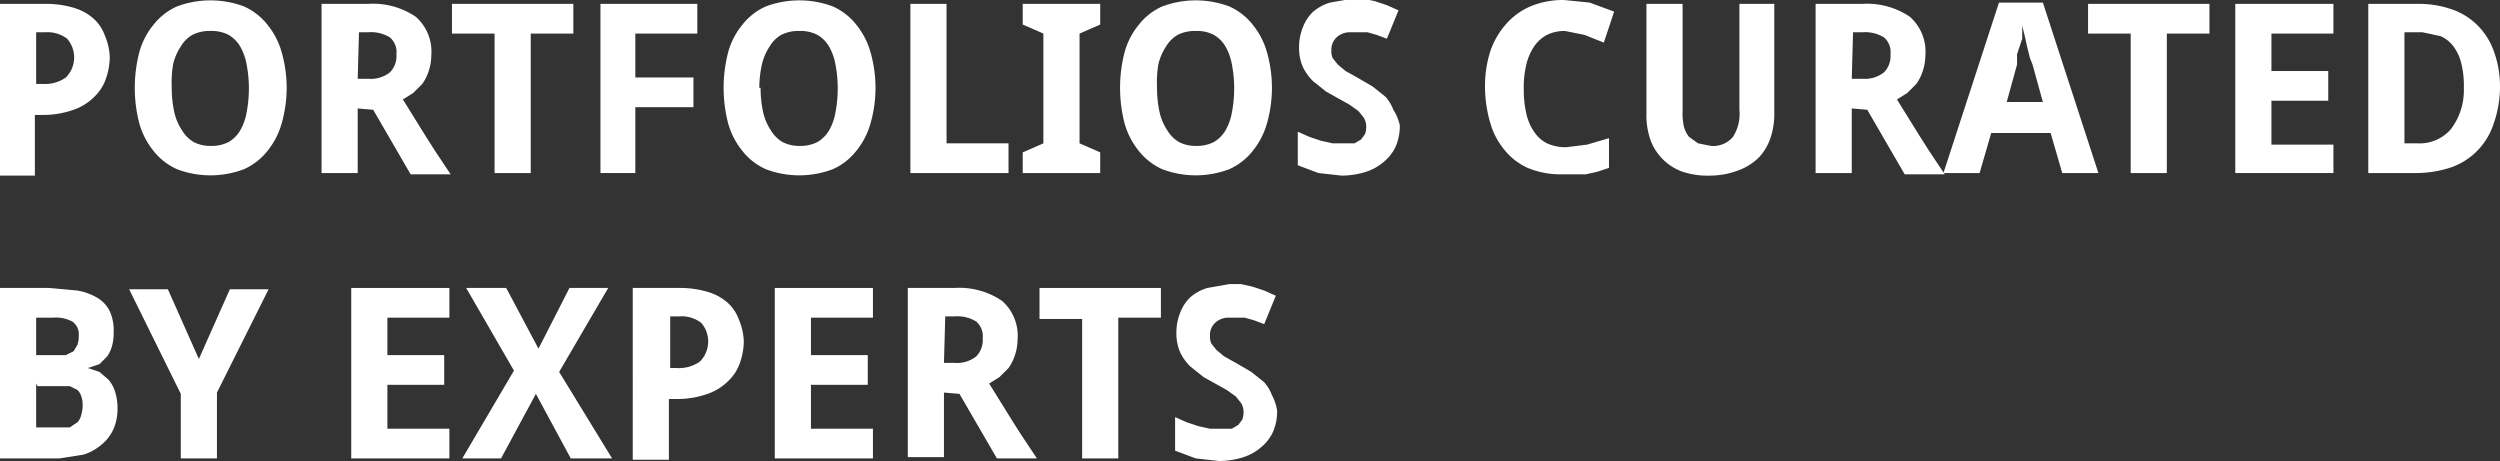
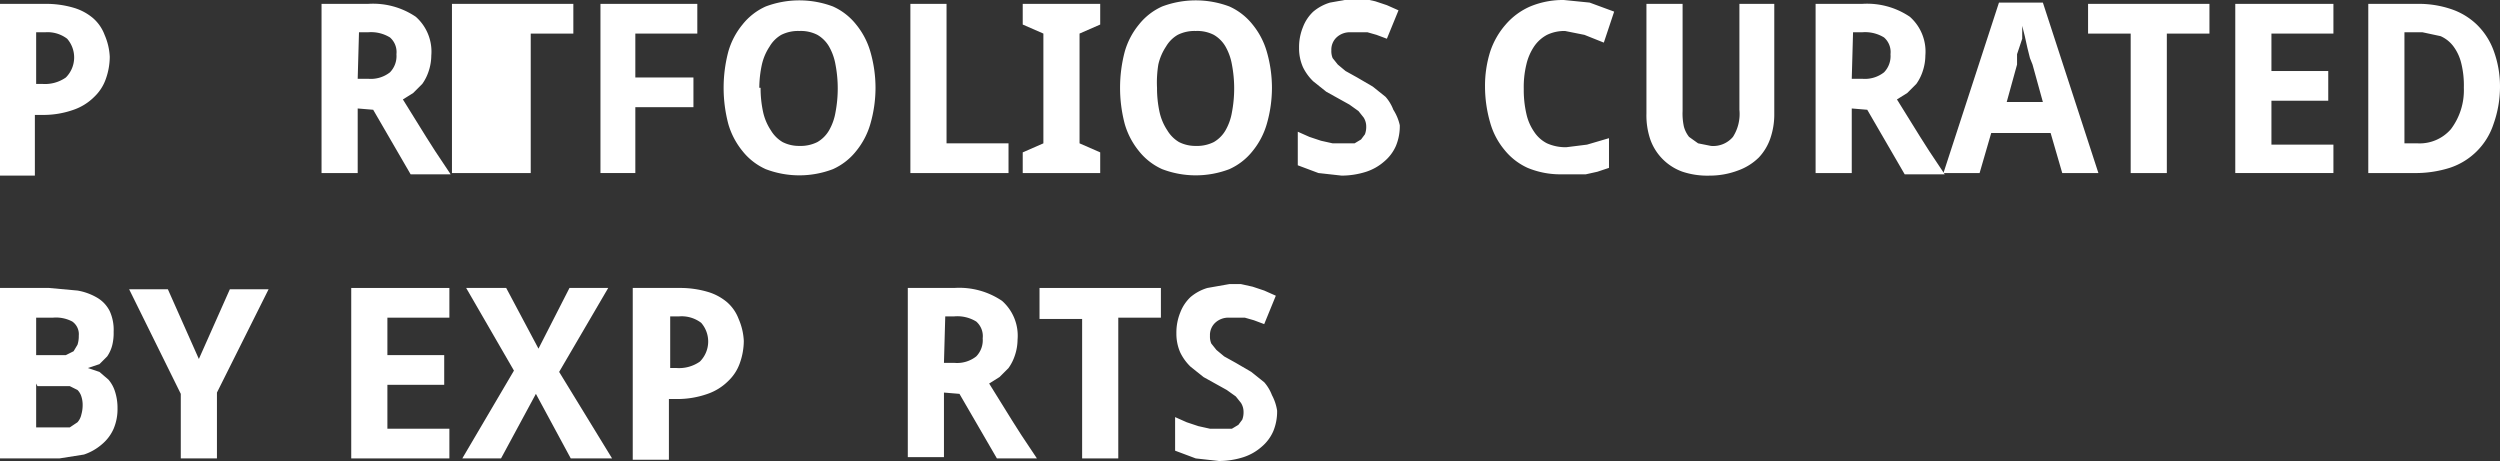
<svg xmlns="http://www.w3.org/2000/svg" id="Layer_1" data-name="Layer 1" viewBox="0 0 193.6 35.7">
  <rect x="0" y="0" width="193.6" height="35.7" fill="#333333" stroke="none" />
  <defs>
    <style>.cls-1{fill:#fff;}</style>
  </defs>
  <title>img-300x250-headline2_8</title>
  <path class="cls-1" d="M612.3,228.1a5.2,5.2,0,0,1-.3,1.7,3.5,3.5,0,0,1-.9,1.4,4.2,4.2,0,0,1-1.6,1,7,7,0,0,1-2.4.4h-.6v4.7h-2.8V224h3.6a7.5,7.5,0,0,1,2.2.3,4.1,4.1,0,0,1,1.5.8,3.2,3.2,0,0,1,.9,1.3A4.8,4.8,0,0,1,612.3,228.1Zm-5.7,2.1h.5a2.8,2.8,0,0,0,1.8-.5,2.2,2.2,0,0,0,.1-3,2.5,2.5,0,0,0-1.7-.5h-.7Z" transform="translate(-603.8 -223.7)" />
-   <path class="cls-1" d="M626,230.5a10.1,10.1,0,0,1-.4,2.8,5.9,5.9,0,0,1-1.1,2.1,4.8,4.8,0,0,1-1.8,1.4,7.3,7.3,0,0,1-5.2,0,4.8,4.8,0,0,1-1.8-1.4,5.9,5.9,0,0,1-1.1-2.1,11,11,0,0,1,0-5.6,5.8,5.8,0,0,1,1.1-2.1,4.8,4.8,0,0,1,1.8-1.4,7.4,7.4,0,0,1,5.2,0,4.8,4.8,0,0,1,1.8,1.4,5.9,5.9,0,0,1,1.1,2.1A10.1,10.1,0,0,1,626,230.5Zm-8.9,0a8.7,8.7,0,0,0,.2,1.9,4.2,4.2,0,0,0,.6,1.4,2.6,2.6,0,0,0,.9.9,2.8,2.8,0,0,0,1.3.3,2.9,2.9,0,0,0,1.4-.3,2.5,2.5,0,0,0,.9-.9,4.2,4.2,0,0,0,.5-1.4,9.9,9.9,0,0,0,0-3.7,4.3,4.3,0,0,0-.5-1.4,2.5,2.5,0,0,0-.9-.9,2.8,2.8,0,0,0-1.4-.3,2.9,2.9,0,0,0-1.4.3,2.5,2.5,0,0,0-.9.9,4.2,4.2,0,0,0-.6,1.4A8.7,8.7,0,0,0,617.1,230.5Z" transform="translate(-603.8 -223.7)" />
  <path class="cls-1" d="M631.5,232.1v5h-2.8V224h3.6a5.9,5.9,0,0,1,3.7,1,3.6,3.6,0,0,1,1.2,3,3.9,3.9,0,0,1-.2,1.2,3.6,3.6,0,0,1-.5,1l-.7.7-.8.5,1.8,2.9.7,1.1.6.9.4.6.2.3h-3.1l-2.9-5Zm0-2.3h.8a2.4,2.4,0,0,0,1.7-.5,1.8,1.8,0,0,0,.5-1.4,1.5,1.5,0,0,0-.5-1.3,2.8,2.8,0,0,0-1.7-.4h-.7Z" transform="translate(-603.8 -223.7)" />
-   <path class="cls-1" d="M644.9,237.1h-2.8V226.3h-3.3V224h9.4v2.3h-3.3Z" transform="translate(-603.8 -223.7)" />
+   <path class="cls-1" d="M644.9,237.1h-2.8h-3.3V224h9.4v2.3h-3.3Z" transform="translate(-603.8 -223.7)" />
  <path class="cls-1" d="M653,237.1h-2.7V224h7.5v2.3H653v3.4h4.5v2.3H653Z" transform="translate(-603.8 -223.7)" />
  <path class="cls-1" d="M671.6,230.5a10.1,10.1,0,0,1-.4,2.8,5.9,5.9,0,0,1-1.1,2.1,4.8,4.8,0,0,1-1.8,1.4,7.3,7.3,0,0,1-5.2,0,4.8,4.8,0,0,1-1.8-1.4,5.9,5.9,0,0,1-1.1-2.1,11,11,0,0,1,0-5.6,5.8,5.8,0,0,1,1.1-2.1,4.8,4.8,0,0,1,1.8-1.4,7.4,7.4,0,0,1,5.2,0,4.8,4.8,0,0,1,1.8,1.4,5.9,5.9,0,0,1,1.1,2.1A10.1,10.1,0,0,1,671.6,230.5Zm-8.9,0a8.7,8.7,0,0,0,.2,1.9,4.2,4.2,0,0,0,.6,1.4,2.6,2.6,0,0,0,.9.9,2.8,2.8,0,0,0,1.3.3,2.9,2.9,0,0,0,1.4-.3,2.5,2.5,0,0,0,.9-.9,4.2,4.2,0,0,0,.5-1.4,9.9,9.9,0,0,0,0-3.7,4.3,4.3,0,0,0-.5-1.4,2.5,2.5,0,0,0-.9-.9,2.8,2.8,0,0,0-1.4-.3,2.9,2.9,0,0,0-1.4.3,2.5,2.5,0,0,0-.9.9,4.2,4.2,0,0,0-.6,1.4A8.7,8.7,0,0,0,662.6,230.5Z" transform="translate(-603.8 -223.7)" />
  <path class="cls-1" d="M674.3,237.1V224h2.8v10.8h4.8v2.3Z" transform="translate(-603.8 -223.7)" />
  <path class="cls-1" d="M689,237.1h-6v-1.6l1.6-.7v-8.5l-1.6-.7V224h6v1.6l-1.6.7v8.5l1.6.7Z" transform="translate(-603.8 -223.7)" />
  <path class="cls-1" d="M702.3,230.5a10.1,10.1,0,0,1-.4,2.8,5.9,5.9,0,0,1-1.1,2.1,4.8,4.8,0,0,1-1.8,1.4,7.3,7.3,0,0,1-5.2,0,4.8,4.8,0,0,1-1.8-1.4,5.9,5.9,0,0,1-1.1-2.1,11,11,0,0,1,0-5.6,5.8,5.8,0,0,1,1.1-2.1,4.8,4.8,0,0,1,1.8-1.4,7.4,7.4,0,0,1,5.2,0,4.8,4.8,0,0,1,1.8,1.4,5.9,5.9,0,0,1,1.1,2.1A10.1,10.1,0,0,1,702.3,230.5Zm-8.9,0a8.7,8.7,0,0,0,.2,1.9,4.2,4.2,0,0,0,.6,1.4,2.6,2.6,0,0,0,.9.9,2.8,2.8,0,0,0,1.3.3,2.9,2.9,0,0,0,1.4-.3,2.5,2.5,0,0,0,.9-.9,4.2,4.2,0,0,0,.5-1.4,9.9,9.9,0,0,0,0-3.7,4.3,4.3,0,0,0-.5-1.4,2.5,2.5,0,0,0-.9-.9,2.8,2.8,0,0,0-1.4-.3,2.9,2.9,0,0,0-1.4.3,2.5,2.5,0,0,0-.9.9,4.2,4.2,0,0,0-.6,1.4A8.7,8.7,0,0,0,693.4,230.5Z" transform="translate(-603.8 -223.7)" />
  <path class="cls-1" d="M712.2,233.4a4,4,0,0,1-.3,1.6,3.3,3.3,0,0,1-.9,1.2,4,4,0,0,1-1.4.8,6.3,6.3,0,0,1-1.9.3l-1.8-.2-1.6-.6v-2.6l.9.4.9.3.9.2h1.7l.5-.3.3-.4a1.6,1.6,0,0,0,.1-.6,1.3,1.3,0,0,0-.2-.7l-.4-.5-.7-.5-.9-.5-.9-.5-1-.8a3.9,3.9,0,0,1-.8-1.1,3.6,3.6,0,0,1-.3-1.5,4.1,4.1,0,0,1,.3-1.6,3.2,3.2,0,0,1,.8-1.2,3.6,3.6,0,0,1,1.3-.7l1.7-.3h.9l.9.2.9.3.9.4-.9,2.2-.8-.3-.7-.2h-1.3a1.5,1.5,0,0,0-1.1.4,1.3,1.3,0,0,0-.4,1,1.4,1.4,0,0,0,.1.6l.4.5.6.5.9.5,1.2.7,1,.8a3.3,3.3,0,0,1,.6,1A3.7,3.7,0,0,1,712.2,233.4Z" transform="translate(-603.8 -223.7)" />
  <path class="cls-1" d="M725,226.1a3.1,3.1,0,0,0-1.4.3,2.8,2.8,0,0,0-1,.9,4.2,4.2,0,0,0-.6,1.4,7.4,7.4,0,0,0-.2,1.9,8.2,8.2,0,0,0,.2,1.9,3.9,3.9,0,0,0,.6,1.4,2.6,2.6,0,0,0,1,.9,3.5,3.5,0,0,0,1.5.3l1.6-.2,1.7-.5v2.3l-.9.3-.9.2h-1.9a6.6,6.6,0,0,1-2.6-.5,4.9,4.9,0,0,1-1.8-1.4,5.7,5.7,0,0,1-1.1-2.1,10.1,10.1,0,0,1-.4-2.8,8.8,8.8,0,0,1,.4-2.7,6.1,6.1,0,0,1,1.2-2.1,5.3,5.3,0,0,1,1.9-1.4,6.6,6.6,0,0,1,2.6-.5l2,.2,1.9.7L728,227l-1.5-.6Z" transform="translate(-603.8 -223.7)" />
  <path class="cls-1" d="M741.2,224v8.5a5.7,5.7,0,0,1-.3,1.9,4.1,4.1,0,0,1-.9,1.5,4.4,4.4,0,0,1-1.6,1,6.2,6.2,0,0,1-2.2.4,6.1,6.1,0,0,1-2.1-.3,4.1,4.1,0,0,1-2.5-2.5,5.8,5.8,0,0,1-.3-2V224h2.8v8.3a4.7,4.7,0,0,0,.1,1.2,2.2,2.2,0,0,0,.4.8l.7.5,1,.2a2,2,0,0,0,1.7-.7,3.3,3.3,0,0,0,.5-2.1V224Z" transform="translate(-603.8 -223.7)" />
  <path class="cls-1" d="M747.2,232.1v5h-2.8V224H748a5.9,5.9,0,0,1,3.7,1,3.6,3.6,0,0,1,1.2,3,3.9,3.9,0,0,1-.2,1.2,3.6,3.6,0,0,1-.5,1l-.7.7-.8.5,1.8,2.9.7,1.1.6.9.4.6.2.3h-3.1l-2.9-5Zm0-2.3h.8a2.4,2.4,0,0,0,1.7-.5,1.8,1.8,0,0,0,.5-1.4,1.5,1.5,0,0,0-.5-1.3,2.8,2.8,0,0,0-1.7-.4h-.7Z" transform="translate(-603.8 -223.7)" />
  <path class="cls-1" d="M763.5,237.1l-.9-3.1H758l-.9,3.1h-2.8l4.3-13.2H762l4.3,13.2Zm-1.5-5.5-.8-2.9-.2-.5-.2-.8-.2-.9-.2-.8v1l-.2.6-.2.6v.8l-.8,2.9Z" transform="translate(-603.8 -223.7)" />
  <path class="cls-1" d="M771.6,237.1h-2.8V226.3h-3.3V224h9.4v2.3h-3.3Z" transform="translate(-603.8 -223.7)" />
  <path class="cls-1" d="M784.5,237.1h-7.6V224h7.6v2.3h-4.8v2.9h4.4v2.3h-4.4v3.4h4.8Z" transform="translate(-603.8 -223.7)" />
  <path class="cls-1" d="M797.4,230.4a8.6,8.6,0,0,1-.5,2.9,5.3,5.3,0,0,1-3.4,3.4,8.8,8.8,0,0,1-2.8.4h-3.5V224h3.8a7.8,7.8,0,0,1,2.6.4,5.3,5.3,0,0,1,2,1.2,5.4,5.4,0,0,1,1.3,2A8,8,0,0,1,797.4,230.4Zm-2.8.1a7.1,7.1,0,0,0-.2-1.9,3.6,3.6,0,0,0-.6-1.3,2.5,2.5,0,0,0-1-.8l-1.4-.3H790v8.6h1a3.2,3.2,0,0,0,2.6-1.1A5,5,0,0,0,794.6,230.5Z" transform="translate(-603.8 -223.7)" />
  <path class="cls-1" d="M603.8,246h3.8l2.2.2a4.5,4.5,0,0,1,1.6.6,2.5,2.5,0,0,1,.9,1,3.5,3.5,0,0,1,.3,1.6,3.9,3.9,0,0,1-.1,1,2.7,2.7,0,0,1-.4.9l-.6.6-.9.3h0l.9.3.7.6a2.6,2.6,0,0,1,.5.9,4.1,4.1,0,0,1,.2,1.3,3.9,3.9,0,0,1-.3,1.6,3.3,3.3,0,0,1-.9,1.2,4.1,4.1,0,0,1-1.4.8l-1.9.3h-4.6Zm2.8,5.2h2.3l.6-.3.3-.5a2.1,2.1,0,0,0,.1-.7,1.2,1.2,0,0,0-.5-1.1,2.7,2.7,0,0,0-1.5-.3h-1.3Zm0,2.2v3.4h2.6l.6-.4a1.3,1.3,0,0,0,.3-.6,2.6,2.6,0,0,0,.1-.7,2.1,2.1,0,0,0-.1-.7,1.2,1.2,0,0,0-.3-.5l-.6-.3h-2.5Z" transform="translate(-603.8 -223.7)" />
  <path class="cls-1" d="M619.2,251.5l2.4-5.4h3l-4,8v5.1h-2.8v-5l-4-8.1h3Z" transform="translate(-603.8 -223.7)" />
  <path class="cls-1" d="M638.6,259.2H631V246h7.6v2.3h-4.8v2.9h4.4v2.3h-4.4v3.4h4.8Z" transform="translate(-603.8 -223.7)" />
  <path class="cls-1" d="M651.2,259.2H648l-2.7-5-2.7,5h-3l4-6.8-3.7-6.4H643l2.5,4.7,2.4-4.7h3l-3.8,6.5Z" transform="translate(-603.8 -223.7)" />
  <path class="cls-1" d="M661.4,250.1a5.2,5.2,0,0,1-.3,1.7,3.5,3.5,0,0,1-.9,1.4,4.2,4.2,0,0,1-1.6,1,7,7,0,0,1-2.4.4h-.6v4.7h-2.8V246h3.6a7.5,7.5,0,0,1,2.2.3,4.1,4.1,0,0,1,1.5.8,3.2,3.2,0,0,1,.9,1.3A4.8,4.8,0,0,1,661.4,250.1Zm-5.7,2.1h.5a2.8,2.8,0,0,0,1.8-.5,2.2,2.2,0,0,0,.1-3,2.5,2.5,0,0,0-1.7-.5h-.7Z" transform="translate(-603.8 -223.7)" />
-   <path class="cls-1" d="M671.4,259.2h-7.6V246h7.6v2.3h-4.8v2.9h4.4v2.3h-4.4v3.4h4.8Z" transform="translate(-603.8 -223.7)" />
  <path class="cls-1" d="M676.9,254.1v5h-2.8V246h3.6a5.9,5.9,0,0,1,3.7,1,3.6,3.6,0,0,1,1.2,3,3.9,3.9,0,0,1-.2,1.2,3.6,3.6,0,0,1-.5,1l-.7.7-.8.5,1.8,2.9.7,1.1.6.9.4.6.2.3H681l-2.9-5Zm0-2.3h.8a2.4,2.4,0,0,0,1.7-.5,1.8,1.8,0,0,0,.5-1.4,1.5,1.5,0,0,0-.5-1.3,2.8,2.8,0,0,0-1.7-.4h-.7Z" transform="translate(-603.8 -223.7)" />
  <path class="cls-1" d="M690.4,259.2h-2.8V248.4h-3.3V246h9.4v2.3h-3.3Z" transform="translate(-603.8 -223.7)" />
  <path class="cls-1" d="M702.7,255.5a4,4,0,0,1-.3,1.6,3.3,3.3,0,0,1-.9,1.2,4,4,0,0,1-1.4.8,6.3,6.3,0,0,1-1.9.3l-1.8-.2-1.6-.6V256l.9.4.9.3.9.2h1.7l.5-.3.3-.4a1.6,1.6,0,0,0,.1-.6,1.3,1.3,0,0,0-.2-.7l-.4-.5-.7-.5-.9-.5-.9-.5-1-.8a3.9,3.9,0,0,1-.8-1.1,3.6,3.6,0,0,1-.3-1.5,4.1,4.1,0,0,1,.3-1.6,3.2,3.2,0,0,1,.8-1.2,3.6,3.6,0,0,1,1.3-.7l1.7-.3h.9l.9.2.9.3.9.4-.9,2.2-.8-.3-.7-.2H699a1.5,1.5,0,0,0-1.1.4,1.3,1.3,0,0,0-.4,1,1.4,1.4,0,0,0,.1.6l.4.5.6.5.9.5,1.2.7,1,.8a3.3,3.3,0,0,1,.6,1A3.7,3.7,0,0,1,702.7,255.5Z" transform="translate(-603.8 -223.7)" />
</svg>